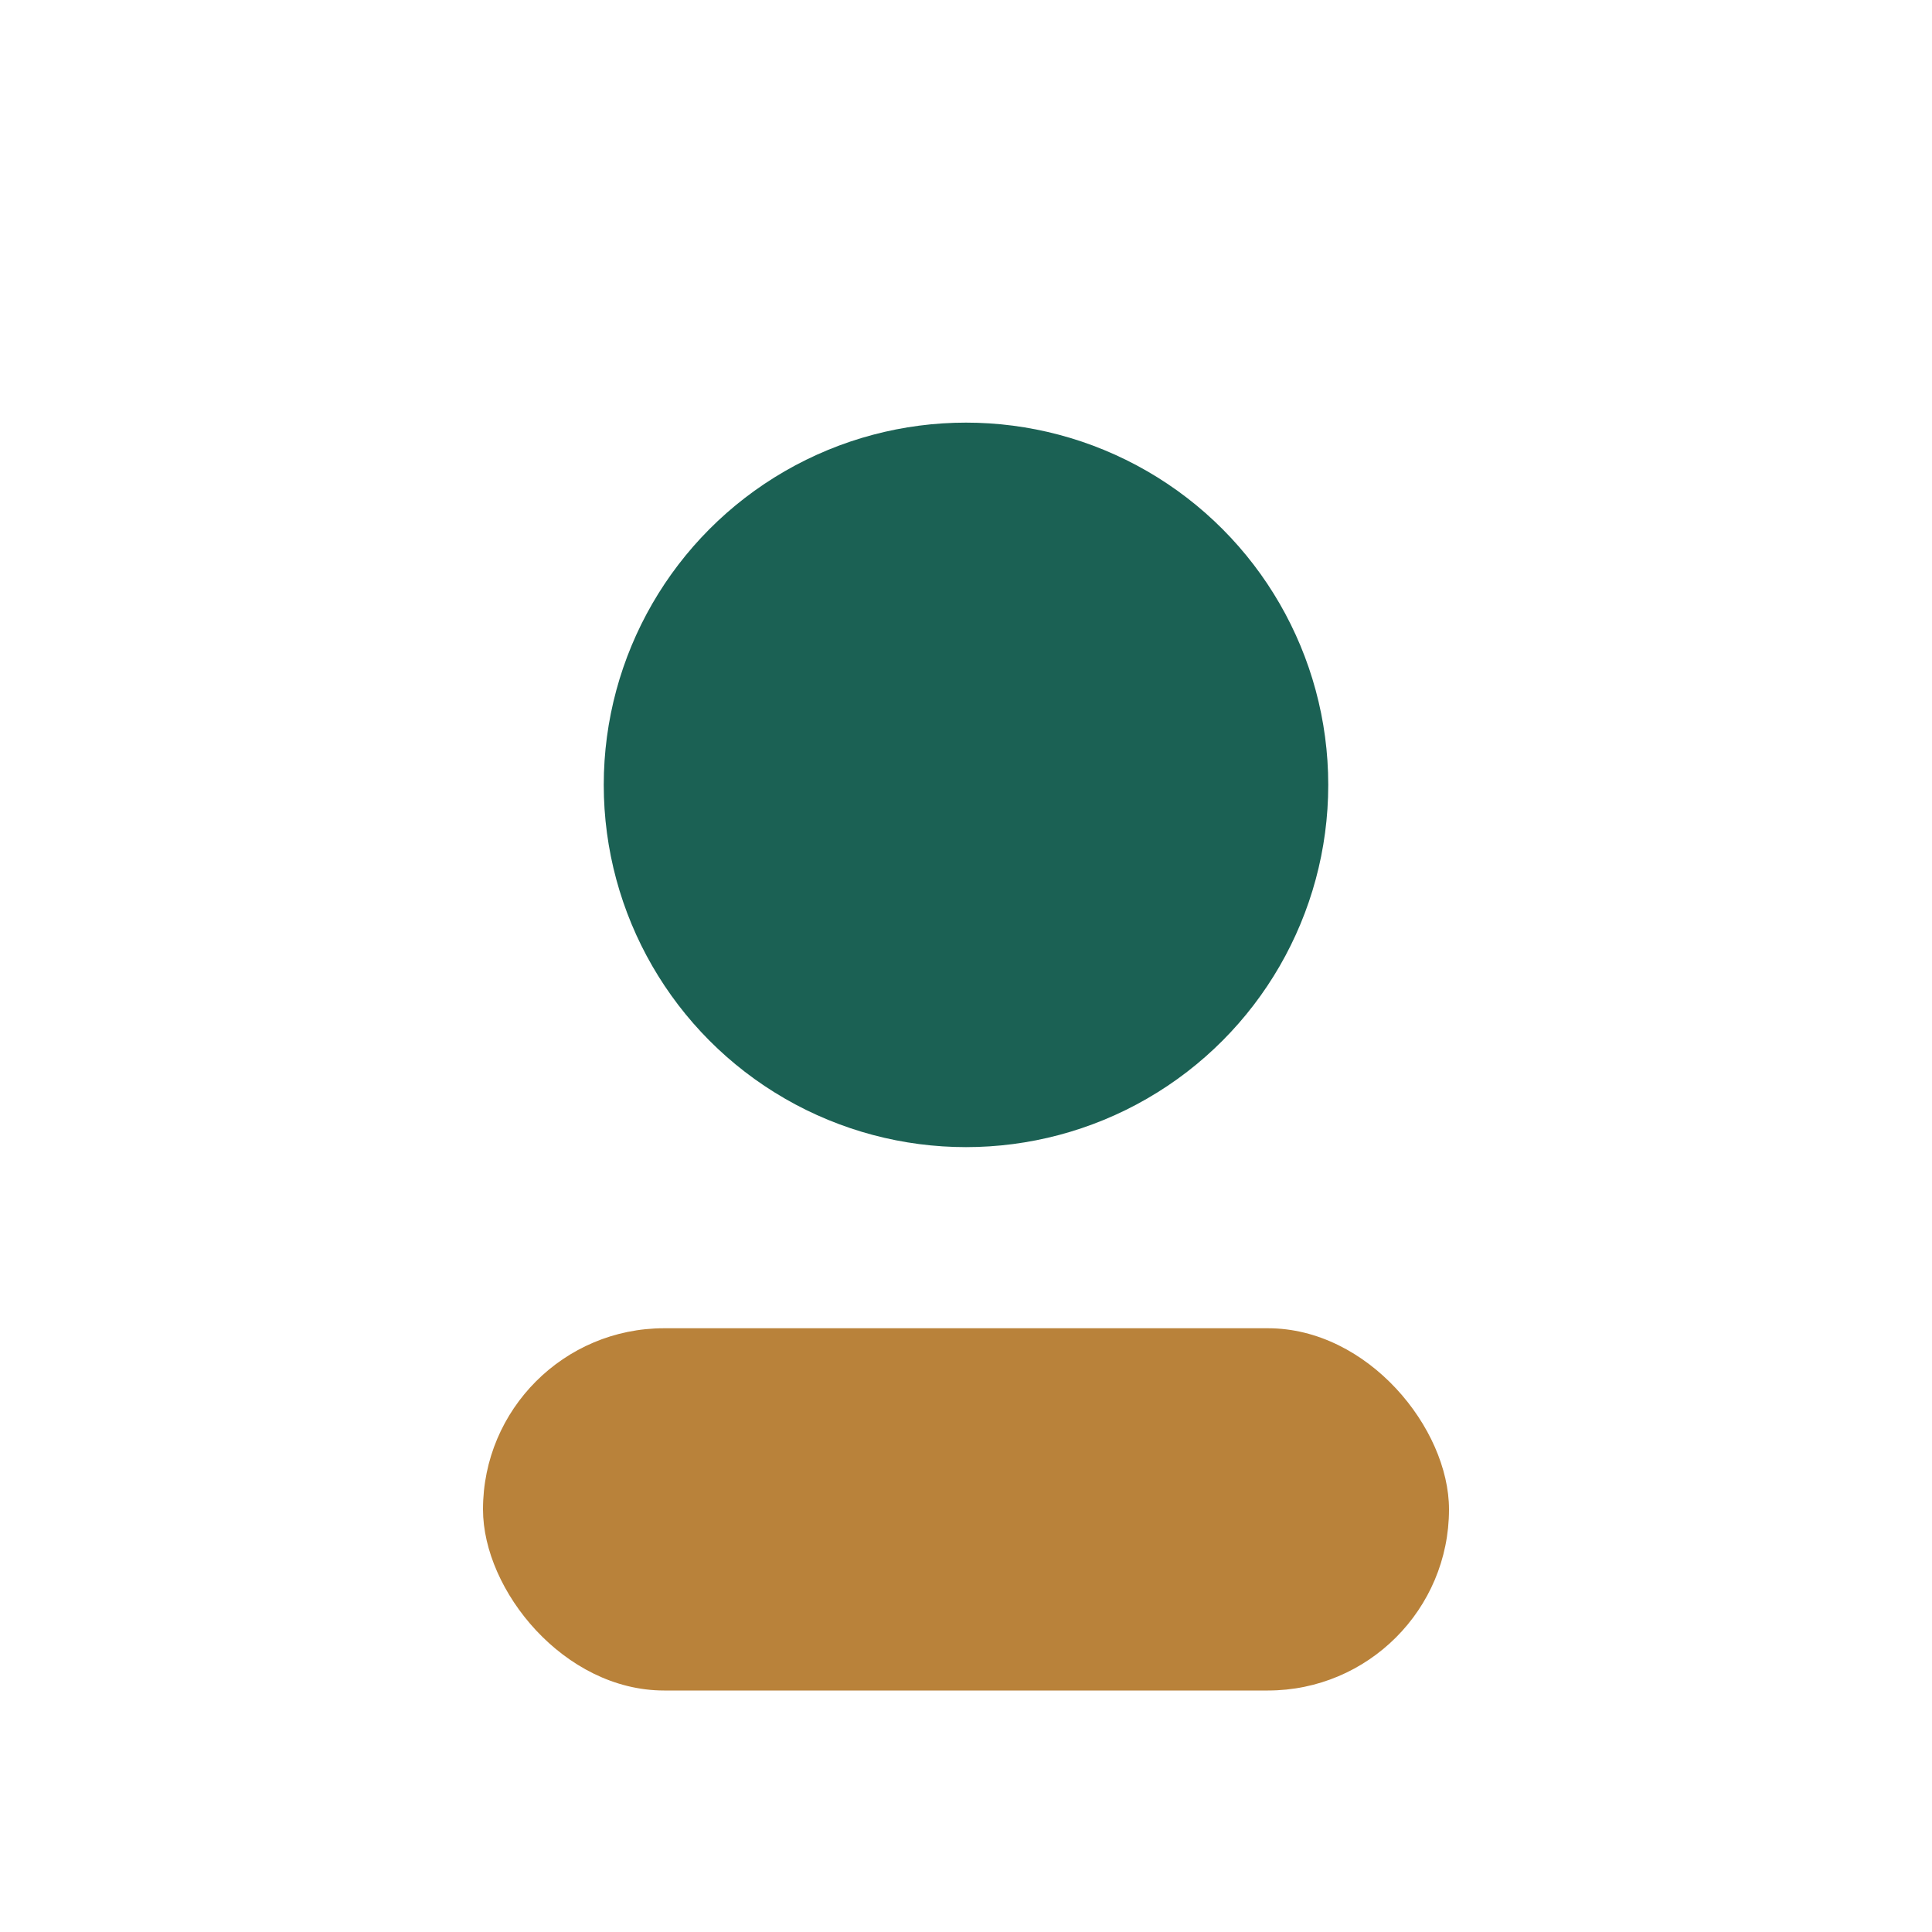
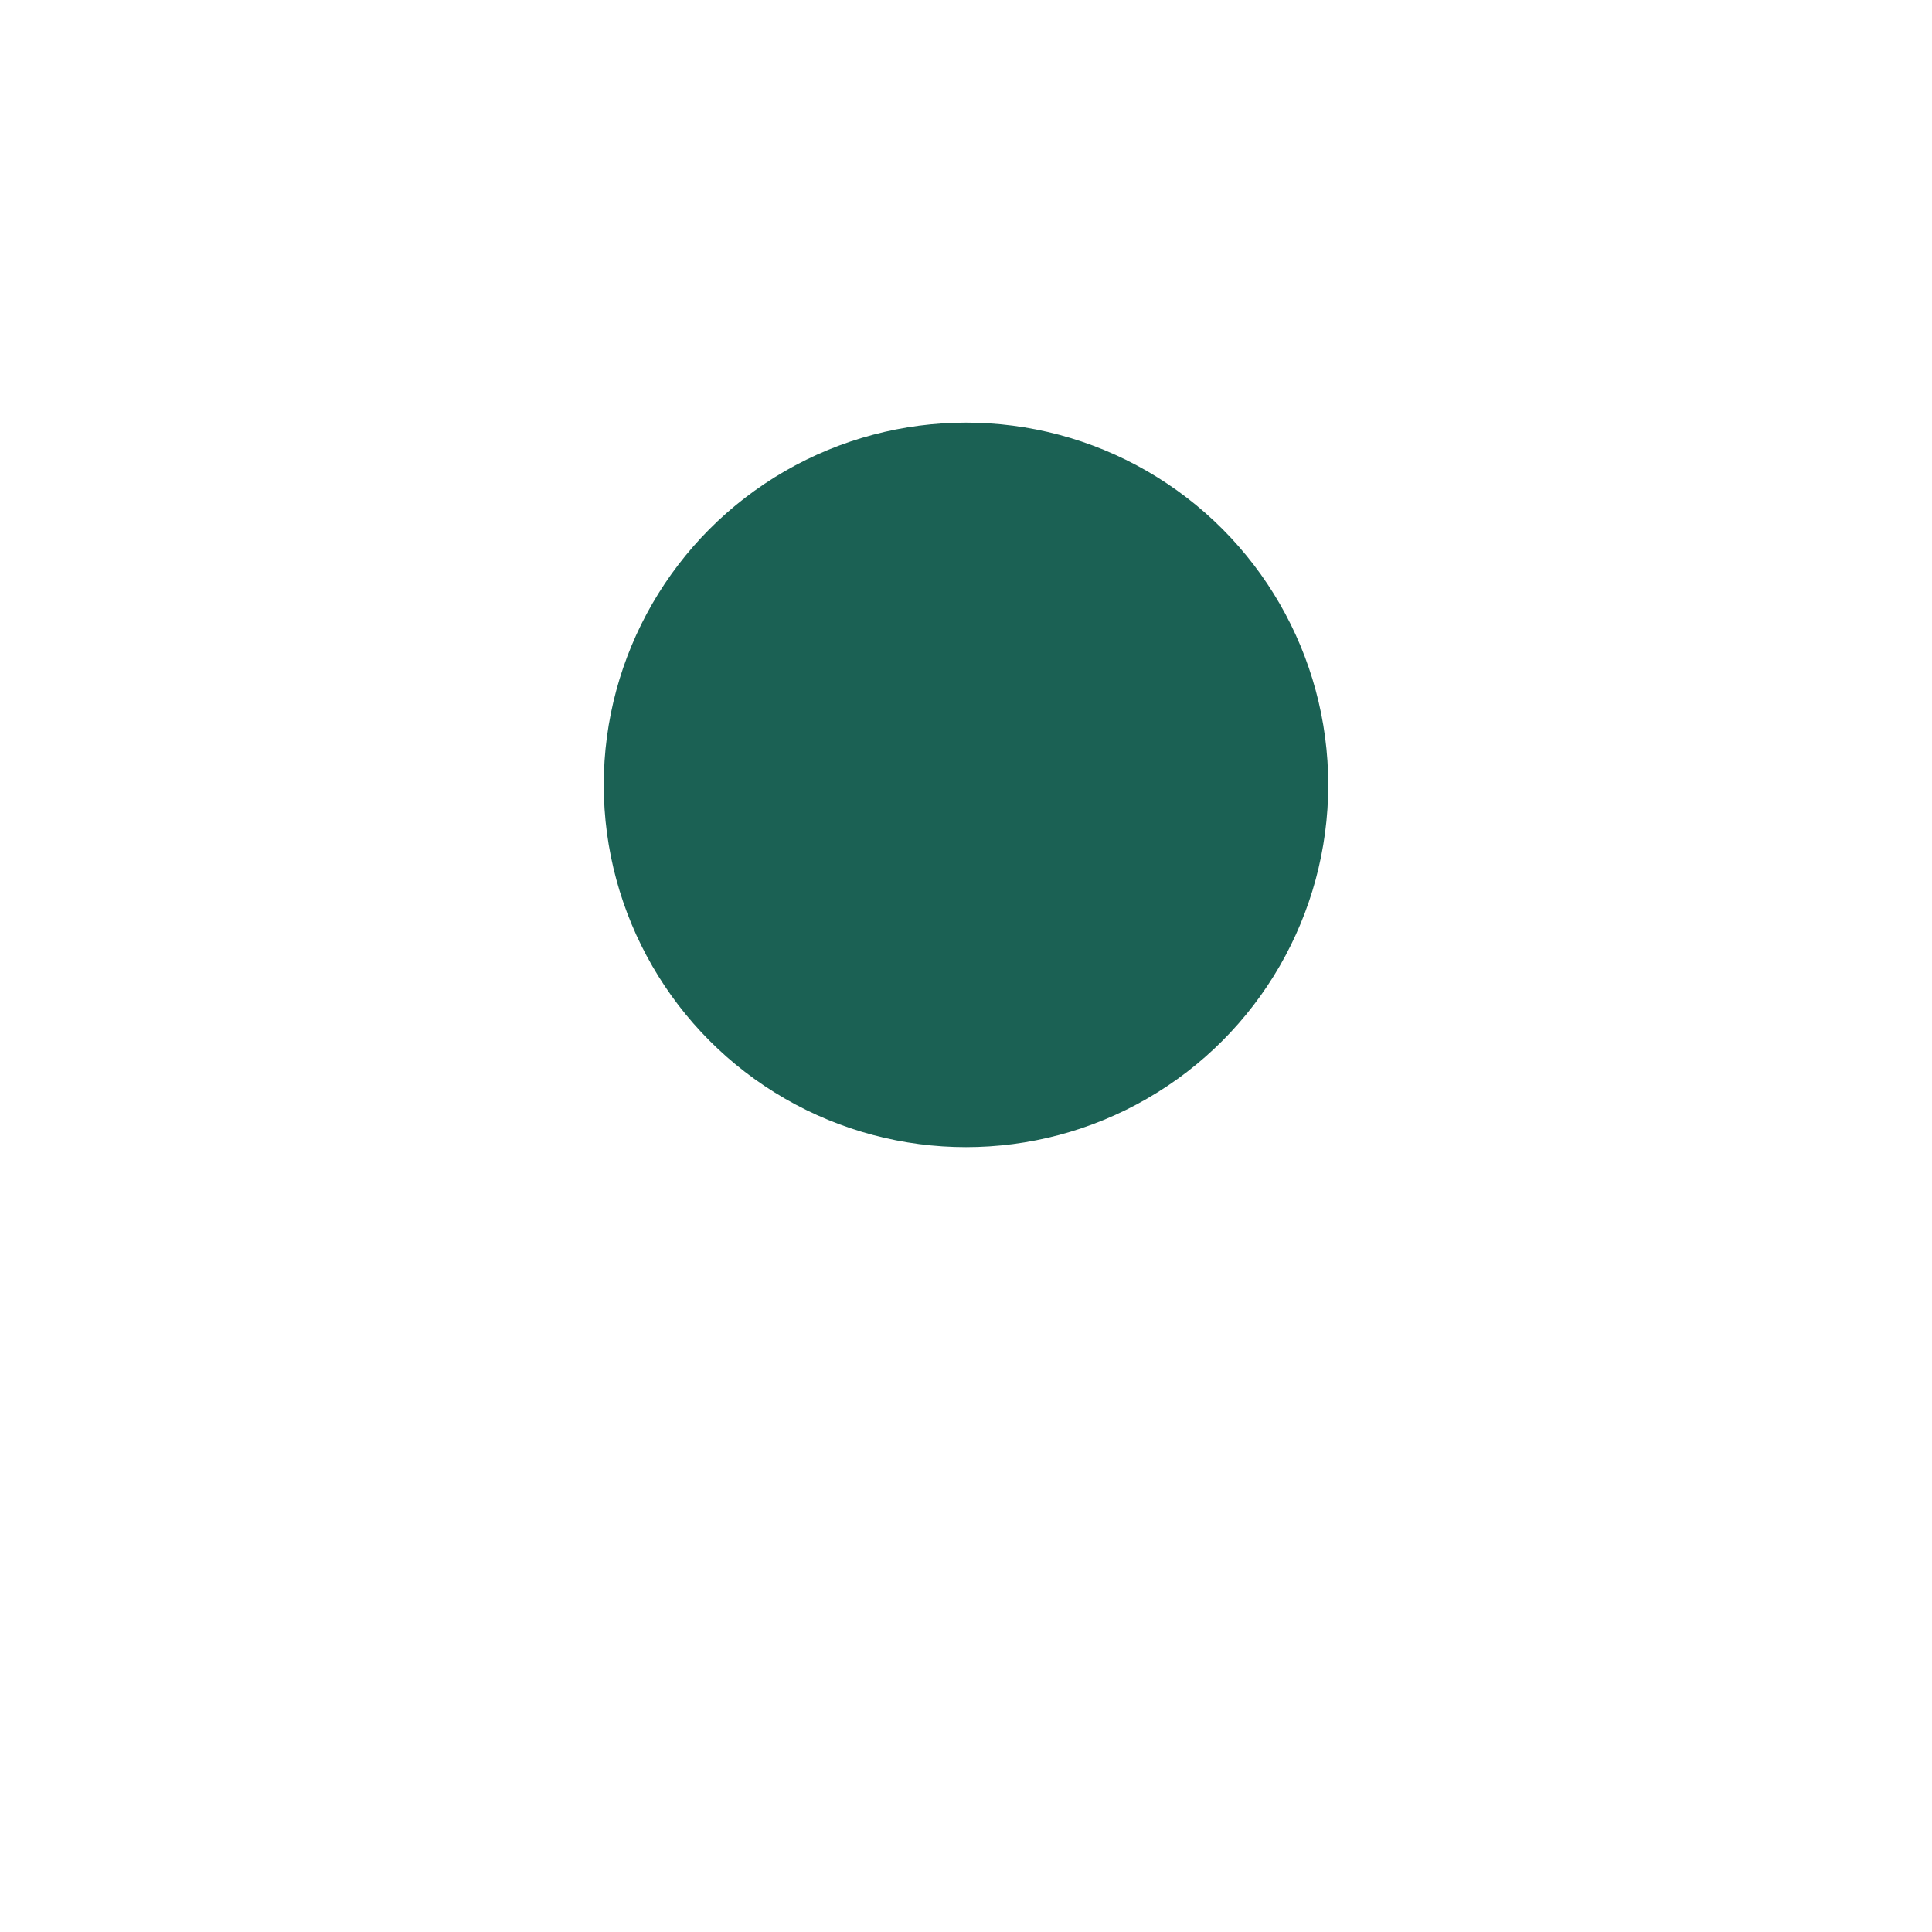
<svg xmlns="http://www.w3.org/2000/svg" width="32" height="32" viewBox="0 0 32 32">
  <circle cx="16" cy="13" r="6" fill="#1B6154" />
-   <rect x="8" y="22" width="16" height="6" rx="3" fill="#B9823A" />
</svg>